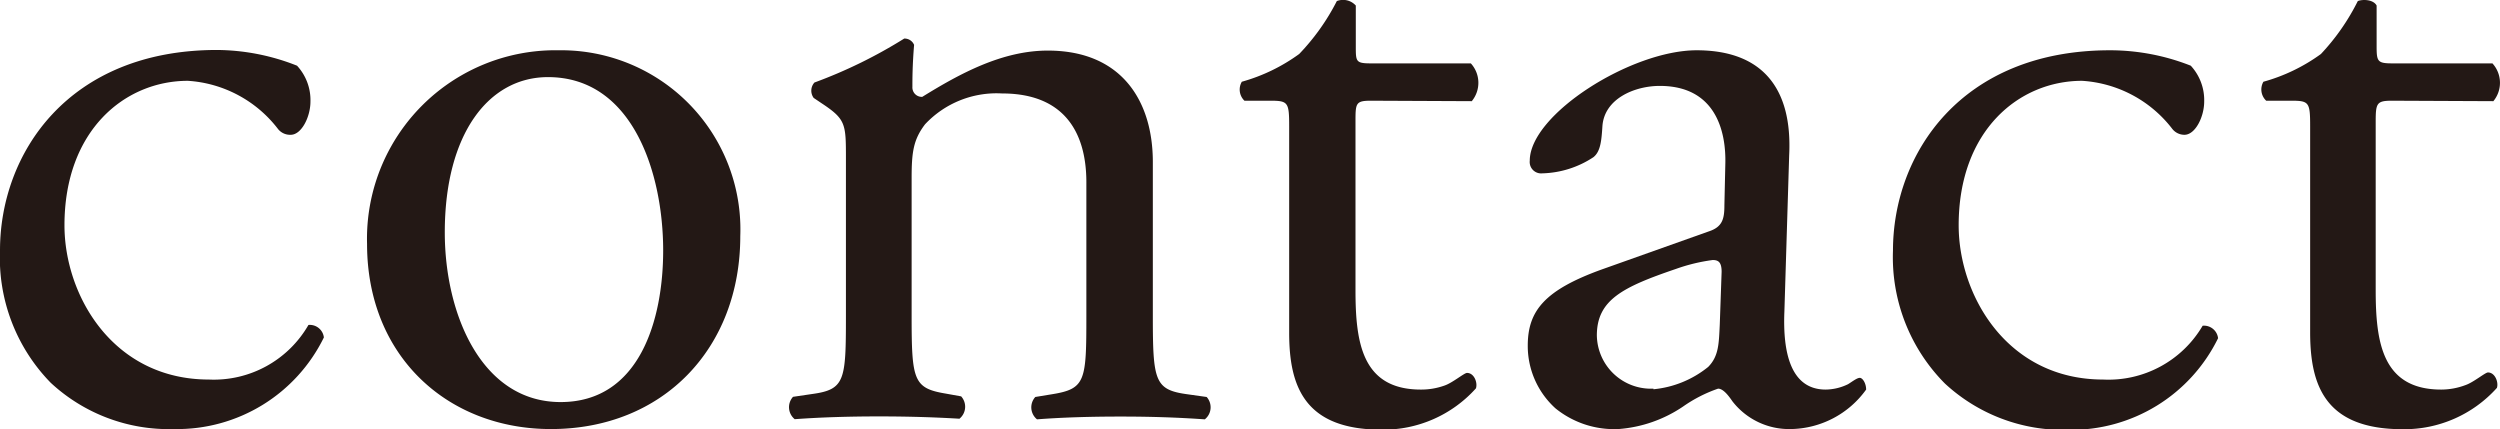
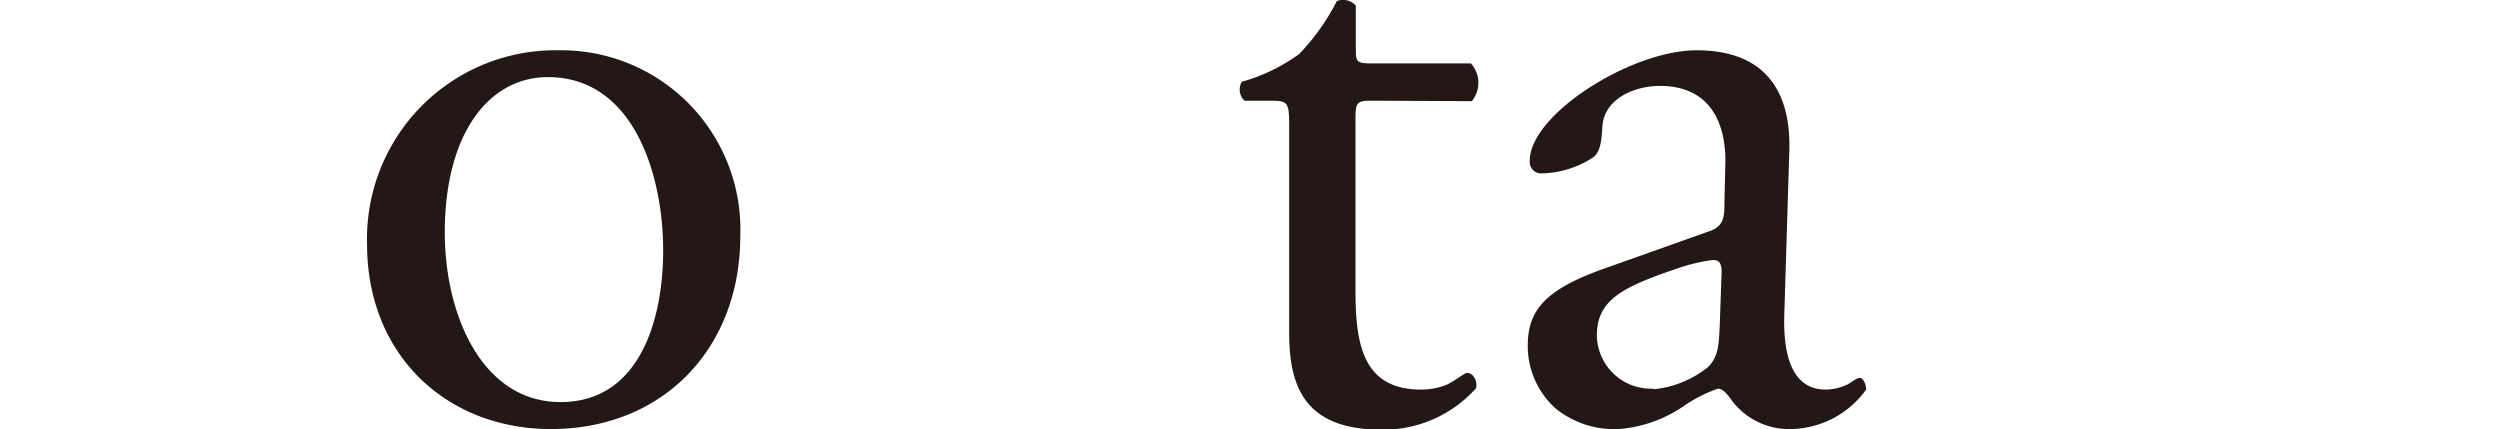
<svg xmlns="http://www.w3.org/2000/svg" viewBox="0 0 162.1 27.82">
  <defs>
    <style>.cls-1{fill:#231815;}</style>
  </defs>
  <g id="レイヤー_2" data-name="レイヤー 2">
    <g id="レイヤー_1-2" data-name="レイヤー 1">
-       <path class="cls-1" d="M19.26,4.26a3.29,3.29,0,0,1,.87,2.32c0,1-.58,2.16-1.28,2.16A1,1,0,0,1,18,8.33a8,8,0,0,0-5.82-3.09c-4.08,0-8,3.21-8,9.37,0,4.54,3.14,10,9.37,10A7.08,7.08,0,0,0,20,21.07a.92.92,0,0,1,1,.81,10.6,10.6,0,0,1-9.71,5.94,11.25,11.25,0,0,1-8-3A11.58,11.58,0,0,1,0,16.24c0-6.29,4.42-13,14.08-13A14.28,14.28,0,0,1,19.26,4.26Z" />
      <path class="cls-1" d="M48,15.31c0,7.27-5,12.51-12.28,12.51-6.69,0-11.92-4.72-11.92-12A12.22,12.22,0,0,1,36.23,3.26,11.62,11.62,0,0,1,48,15.31ZM35.53,5c-3.84,0-6.69,3.67-6.69,10.07,0,5.29,2.38,11,7.51,11S43,20.72,43,16.24C43,11.29,41.06,5,35.53,5Z" />
-       <path class="cls-1" d="M54.85,10.31c0-2.28,0-2.57-1.57-3.61l-.52-.35a.79.79,0,0,1,.05-1,31.37,31.37,0,0,0,5.82-2.85.67.67,0,0,1,.64.41c-.11,1.34-.11,2.21-.11,2.73a.61.61,0,0,0,.64.64c2.44-1.51,5.18-3,8.14-3,4.83,0,6.81,3.32,6.81,7.22v10c0,4.19.12,4.77,2.21,5.06l1.28.18a1,1,0,0,1-.12,1.45c-1.74-.12-3.43-.18-5.47-.18s-3.84.06-5.41.18a1,1,0,0,1-.11-1.45l1.1-.18c2.16-.35,2.21-.87,2.21-5.06V11.82c0-3.32-1.51-5.76-5.46-5.76a6.35,6.35,0,0,0-5,2c-.76,1-.87,1.81-.87,3.5v8.9c0,4.19.11,4.71,2.21,5.06l1,.18a1,1,0,0,1-.11,1.45C60.73,27.06,59,27,57,27s-3.84.06-5.47.18a1,1,0,0,1-.11-1.45l1.22-.18c2.15-.29,2.21-.87,2.21-5.06Z" />
      <path class="cls-1" d="M88.89,6.53c-1,0-1,.17-1,1.39V18.8c0,3.37.4,6.46,4.24,6.46A4.48,4.48,0,0,0,93.66,25c.53-.18,1.28-.82,1.46-.82.47,0,.7.64.58,1a8.07,8.07,0,0,1-6.11,2.68c-5,0-6-2.8-6-6.28V8.21c0-1.57-.06-1.68-1.22-1.68H80.69a1,1,0,0,1-.17-1.23,11.59,11.59,0,0,0,3.72-1.8A14.33,14.33,0,0,0,86.68.07a1.11,1.11,0,0,1,1.23.29V3c0,1,0,1.11,1,1.11h6.46a1.87,1.87,0,0,1,.06,2.45Z" />
      <path class="cls-1" d="M110.81,15c.88-.29,1-.82,1-1.69l.06-2.67c.06-2.15-.64-5.07-4.25-5.07-1.62,0-3.6.82-3.72,2.62-.06.93-.12,1.63-.58,2A6.29,6.29,0,0,1,100,11.24a.74.74,0,0,1-.81-.82c0-3,6.57-7.16,10.82-7.16s6.22,2.45,6,6.81L115.7,20.2c-.11,2.67.41,5.06,2.68,5.06a3.4,3.4,0,0,0,1.45-.35c.29-.18.58-.41.76-.41s.41.35.41.76a6.12,6.12,0,0,1-4.89,2.56,4.65,4.65,0,0,1-3.78-1.8c-.24-.35-.59-.82-.93-.82a9.13,9.13,0,0,0-2.27,1.16,8.6,8.6,0,0,1-4.19,1.46,6.05,6.05,0,0,1-4.08-1.34,5.45,5.45,0,0,1-1.8-4.07c0-2.27,1.11-3.61,4.83-4.95Zm-3.6,10.24a6.63,6.63,0,0,0,3.55-1.45c.69-.7.69-1.52.75-2.74l.12-3.43c0-.64-.23-.76-.58-.76a11.57,11.57,0,0,0-2.39.58c-3.43,1.17-5.12,2-5.12,4.31A3.51,3.51,0,0,0,107.21,25.2Z" />
-       <path class="cls-1" d="M142.05,4.26a3.29,3.29,0,0,1,.87,2.32c0,1-.58,2.16-1.28,2.16a1,1,0,0,1-.81-.41A8,8,0,0,0,135,5.24c-4.08,0-8,3.21-8,9.37,0,4.54,3.14,10,9.37,10a7.08,7.08,0,0,0,6.45-3.49.92.92,0,0,1,1,.81,10.6,10.6,0,0,1-9.71,5.94,11.29,11.29,0,0,1-8-3,11.61,11.61,0,0,1-3.37-8.61c0-6.29,4.42-13,14.08-13A14.28,14.28,0,0,1,142.05,4.26Z" />
-       <path class="cls-1" d="M155.09,6.53c-1,0-1.05.17-1.05,1.39V18.8c0,3.37.41,6.46,4.25,6.46a4.48,4.48,0,0,0,1.57-.29c.53-.18,1.28-.82,1.46-.82.46,0,.7.64.58,1a8.07,8.07,0,0,1-6.11,2.68c-5,0-6-2.8-6-6.28V8.21c0-1.57-.06-1.68-1.22-1.68h-1.63a1,1,0,0,1-.18-1.23,11.56,11.56,0,0,0,3.73-1.8A14.33,14.33,0,0,0,152.88.07c.29-.12,1-.12,1.22.29V3c0,1,.06,1.11,1.05,1.11h6.46a1.87,1.87,0,0,1,.06,2.45Z" />
    </g>
  </g>
</svg>